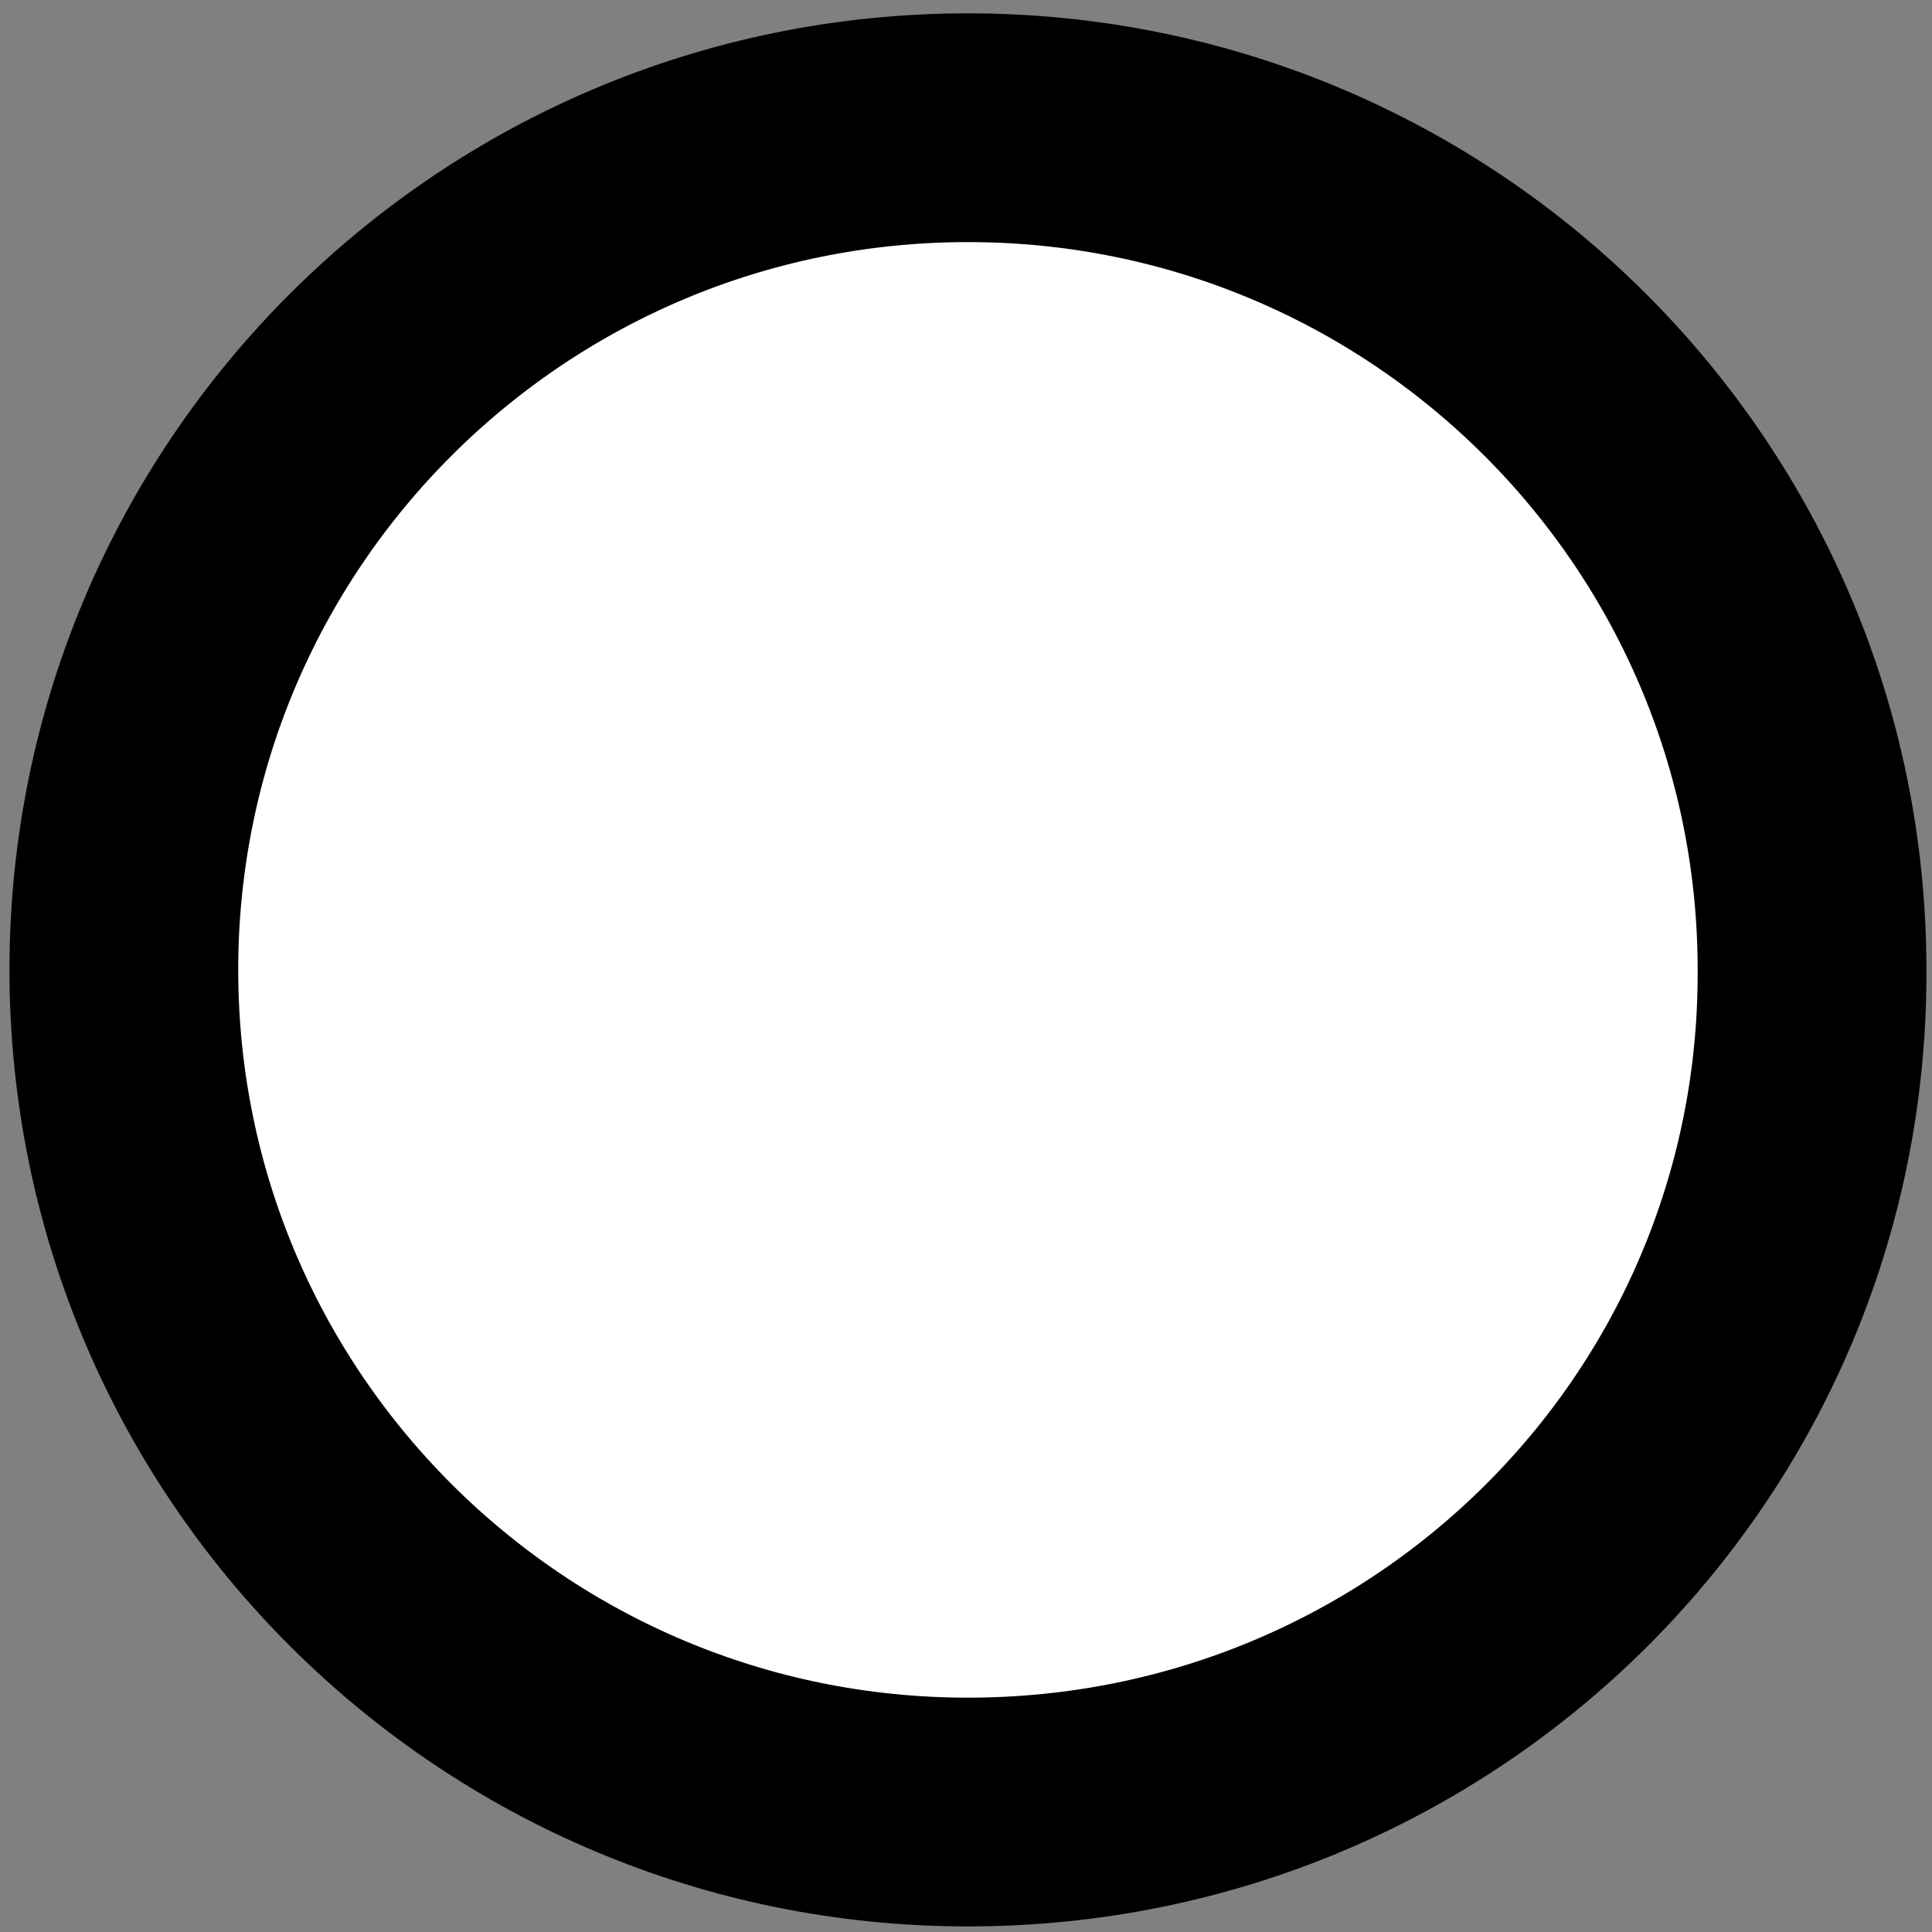
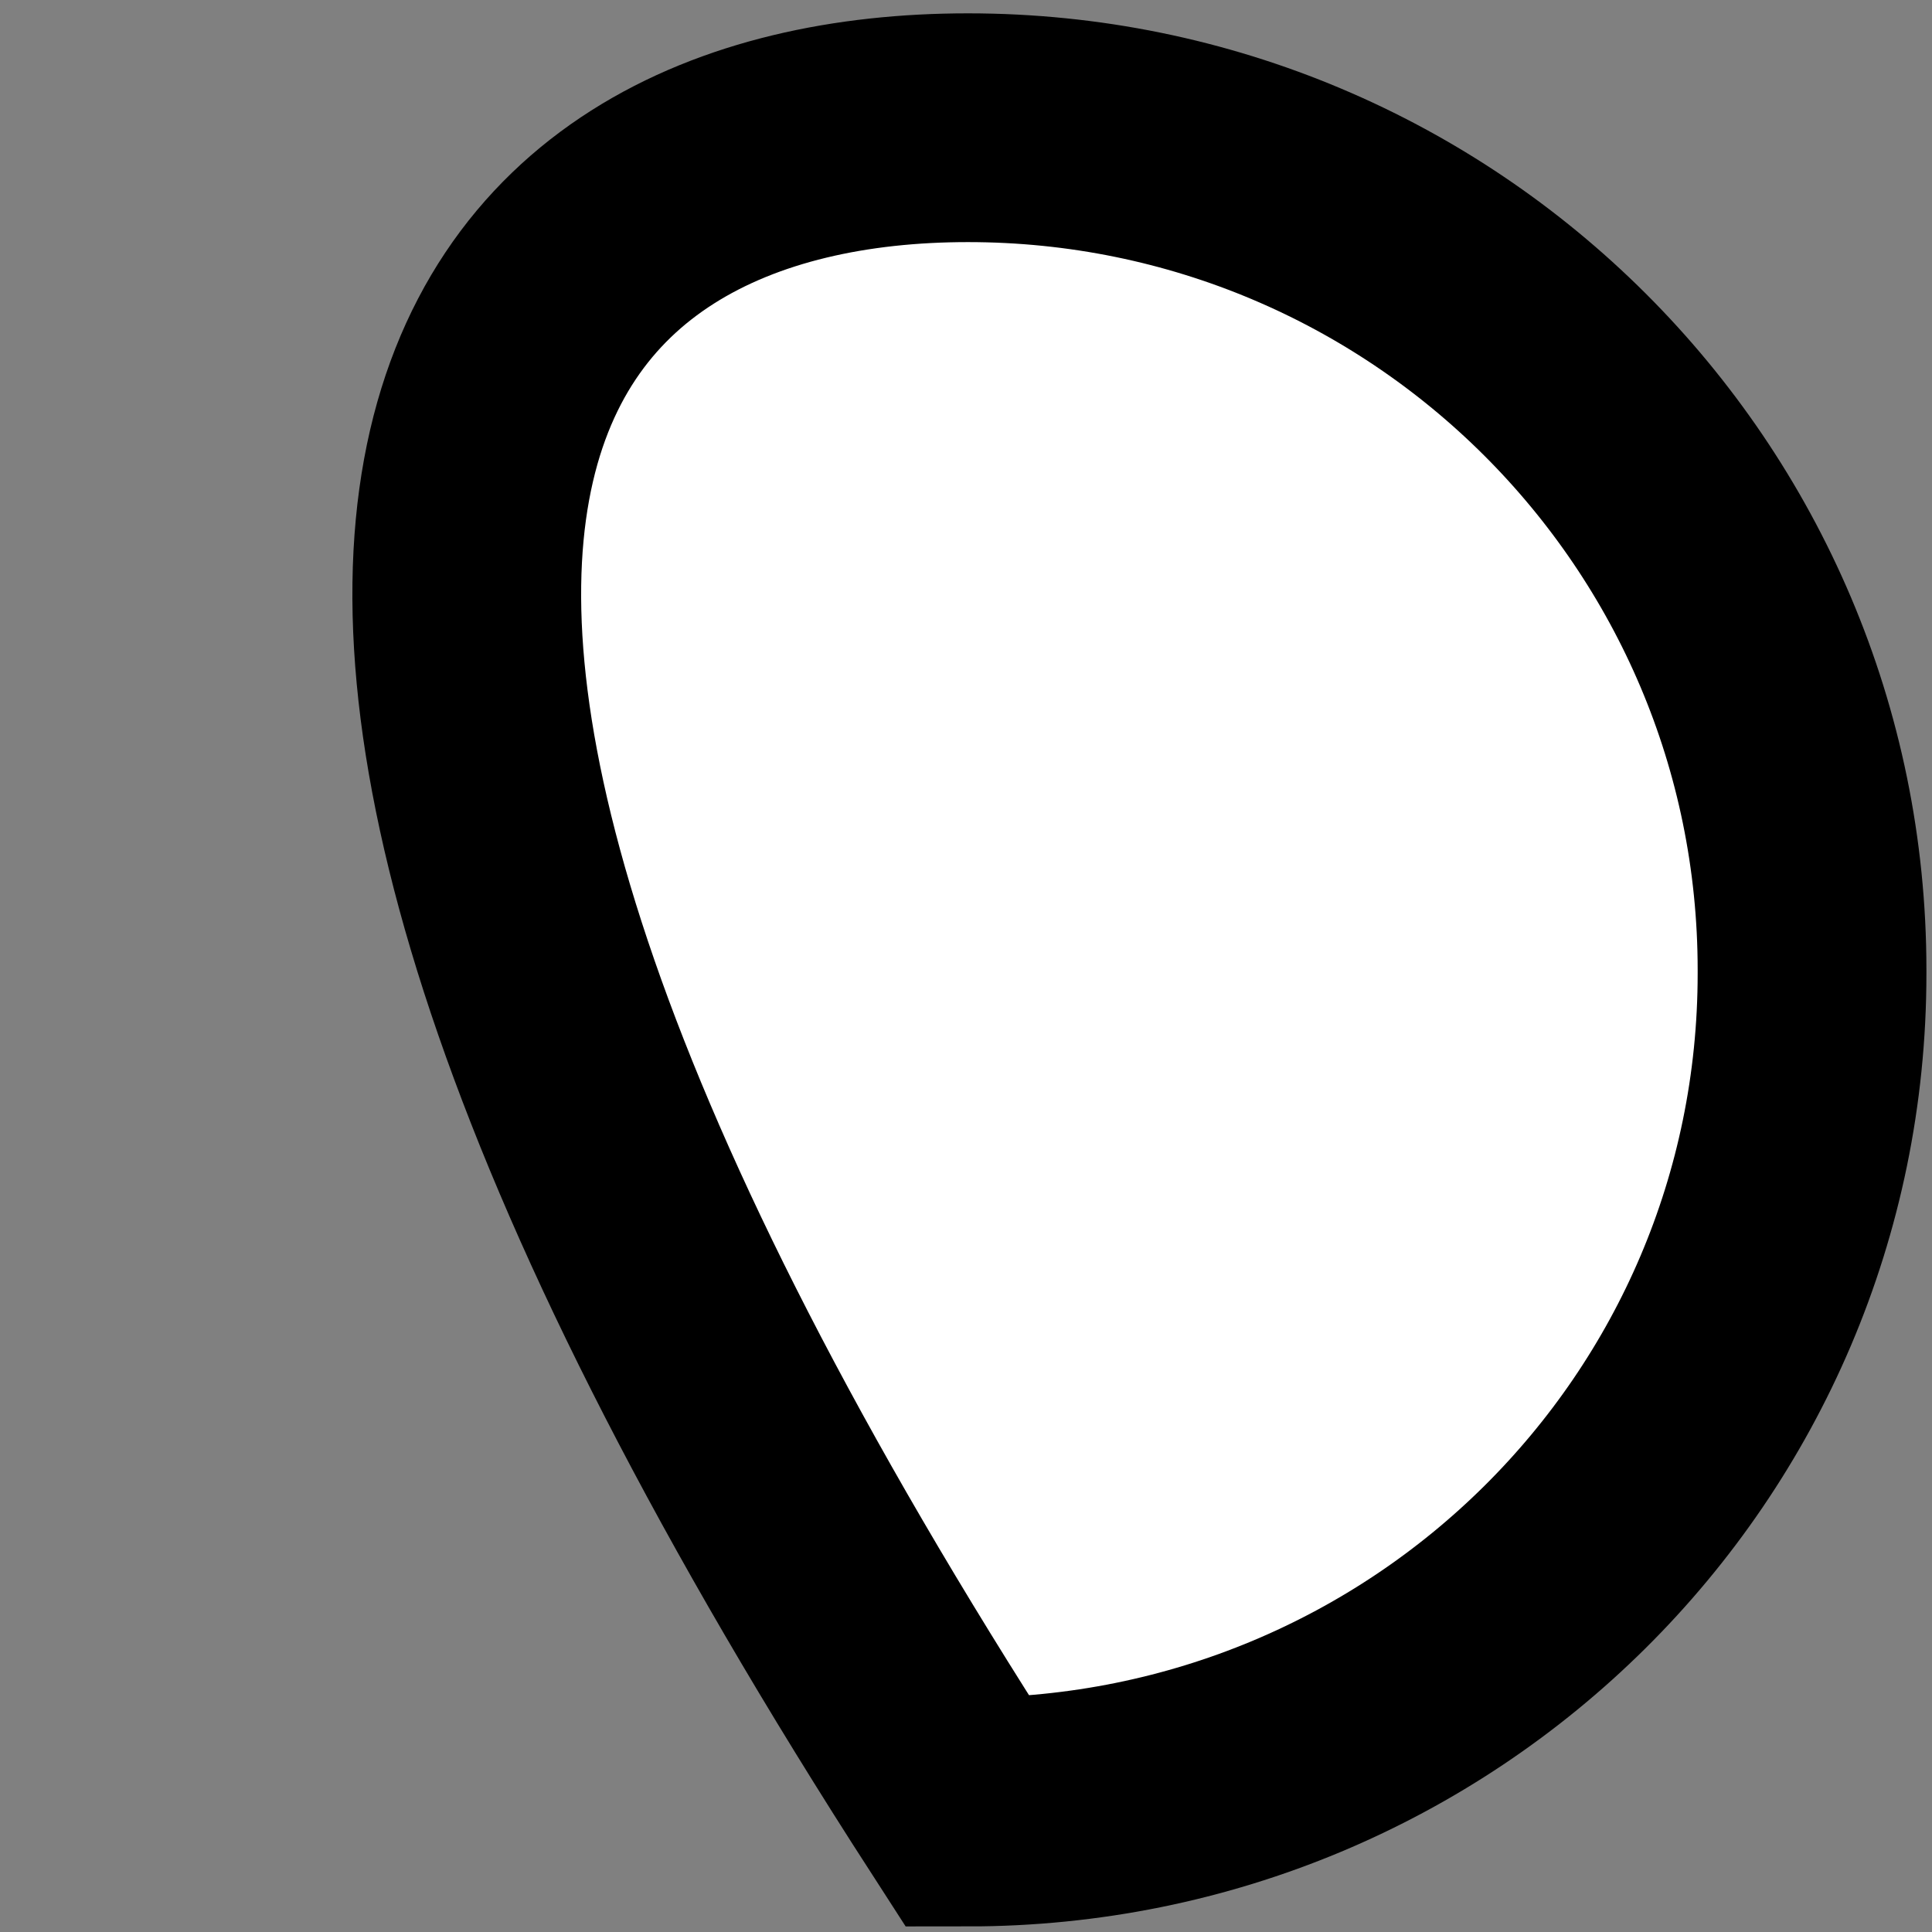
<svg xmlns="http://www.w3.org/2000/svg" xmlns:ns1="http://sodipodi.sourceforge.net/DTD/sodipodi-0.dtd" xmlns:ns2="http://www.inkscape.org/namespaces/inkscape" version="1.0" width="200" height="200" id="svg1901" ns1:version="0.32" ns2:version="0.46" ns1:docname="Socionics_symbol_Si.svg" ns2:output_extension="org.inkscape.output.svg.inkscape">
  <rect width="100%" height="100%" fill="#808080" stroke="none" />
  <ns1:namedview ns2:window-height="900" ns2:window-width="925" ns2:pageshadow="2" ns2:pageopacity="0.0" guidetolerance="10.0" gridtolerance="10.0" objecttolerance="10.0" borderopacity="1.0" bordercolor="#666666" pagecolor="#ffffff" id="base" showgrid="false" ns2:zoom="2.49" ns2:cx="111.04418" ns2:cy="100" ns2:window-x="697" ns2:window-y="202" ns2:current-layer="layer1" />
  <defs id="defs1903">
    <ns2:perspective ns1:type="inkscape:persp3d" ns2:vp_x="0 : 100 : 1" ns2:vp_y="0 : 1000 : 0" ns2:vp_z="200 : 100 : 1" ns2:persp3d-origin="100 : 66.666667 : 1" id="perspective3808" />
  </defs>
  <g style="opacity:1" id="layer1">
-     <path d="M 187.582,100.782 C 187.582,148.93 148.46,187.582 100.201,187.582 C 51.942,187.582 12.82,148.55 12.82,100.402 C 12.82,52.253 51.942,13.222 100.201,13.222 C 148.46,13.222 187.582,52.253 187.582,100.402 L 187.582,100.782 z" style="opacity:1;fill:#ffffff;fill-opacity:1;stroke:#000000;stroke-width:23.681;stroke-linecap:round;stroke-linejoin:miter;stroke-miterlimit:4;stroke-dasharray:none;stroke-opacity:1" id="path3860" ns1:nodetypes="cssscc" />
+     <path d="M 187.582,100.782 C 187.582,148.93 148.46,187.582 100.201,187.582 C 12.82,52.253 51.942,13.222 100.201,13.222 C 148.46,13.222 187.582,52.253 187.582,100.402 L 187.582,100.782 z" style="opacity:1;fill:#ffffff;fill-opacity:1;stroke:#000000;stroke-width:23.681;stroke-linecap:round;stroke-linejoin:miter;stroke-miterlimit:4;stroke-dasharray:none;stroke-opacity:1" id="path3860" ns1:nodetypes="cssscc" />
  </g>
</svg>